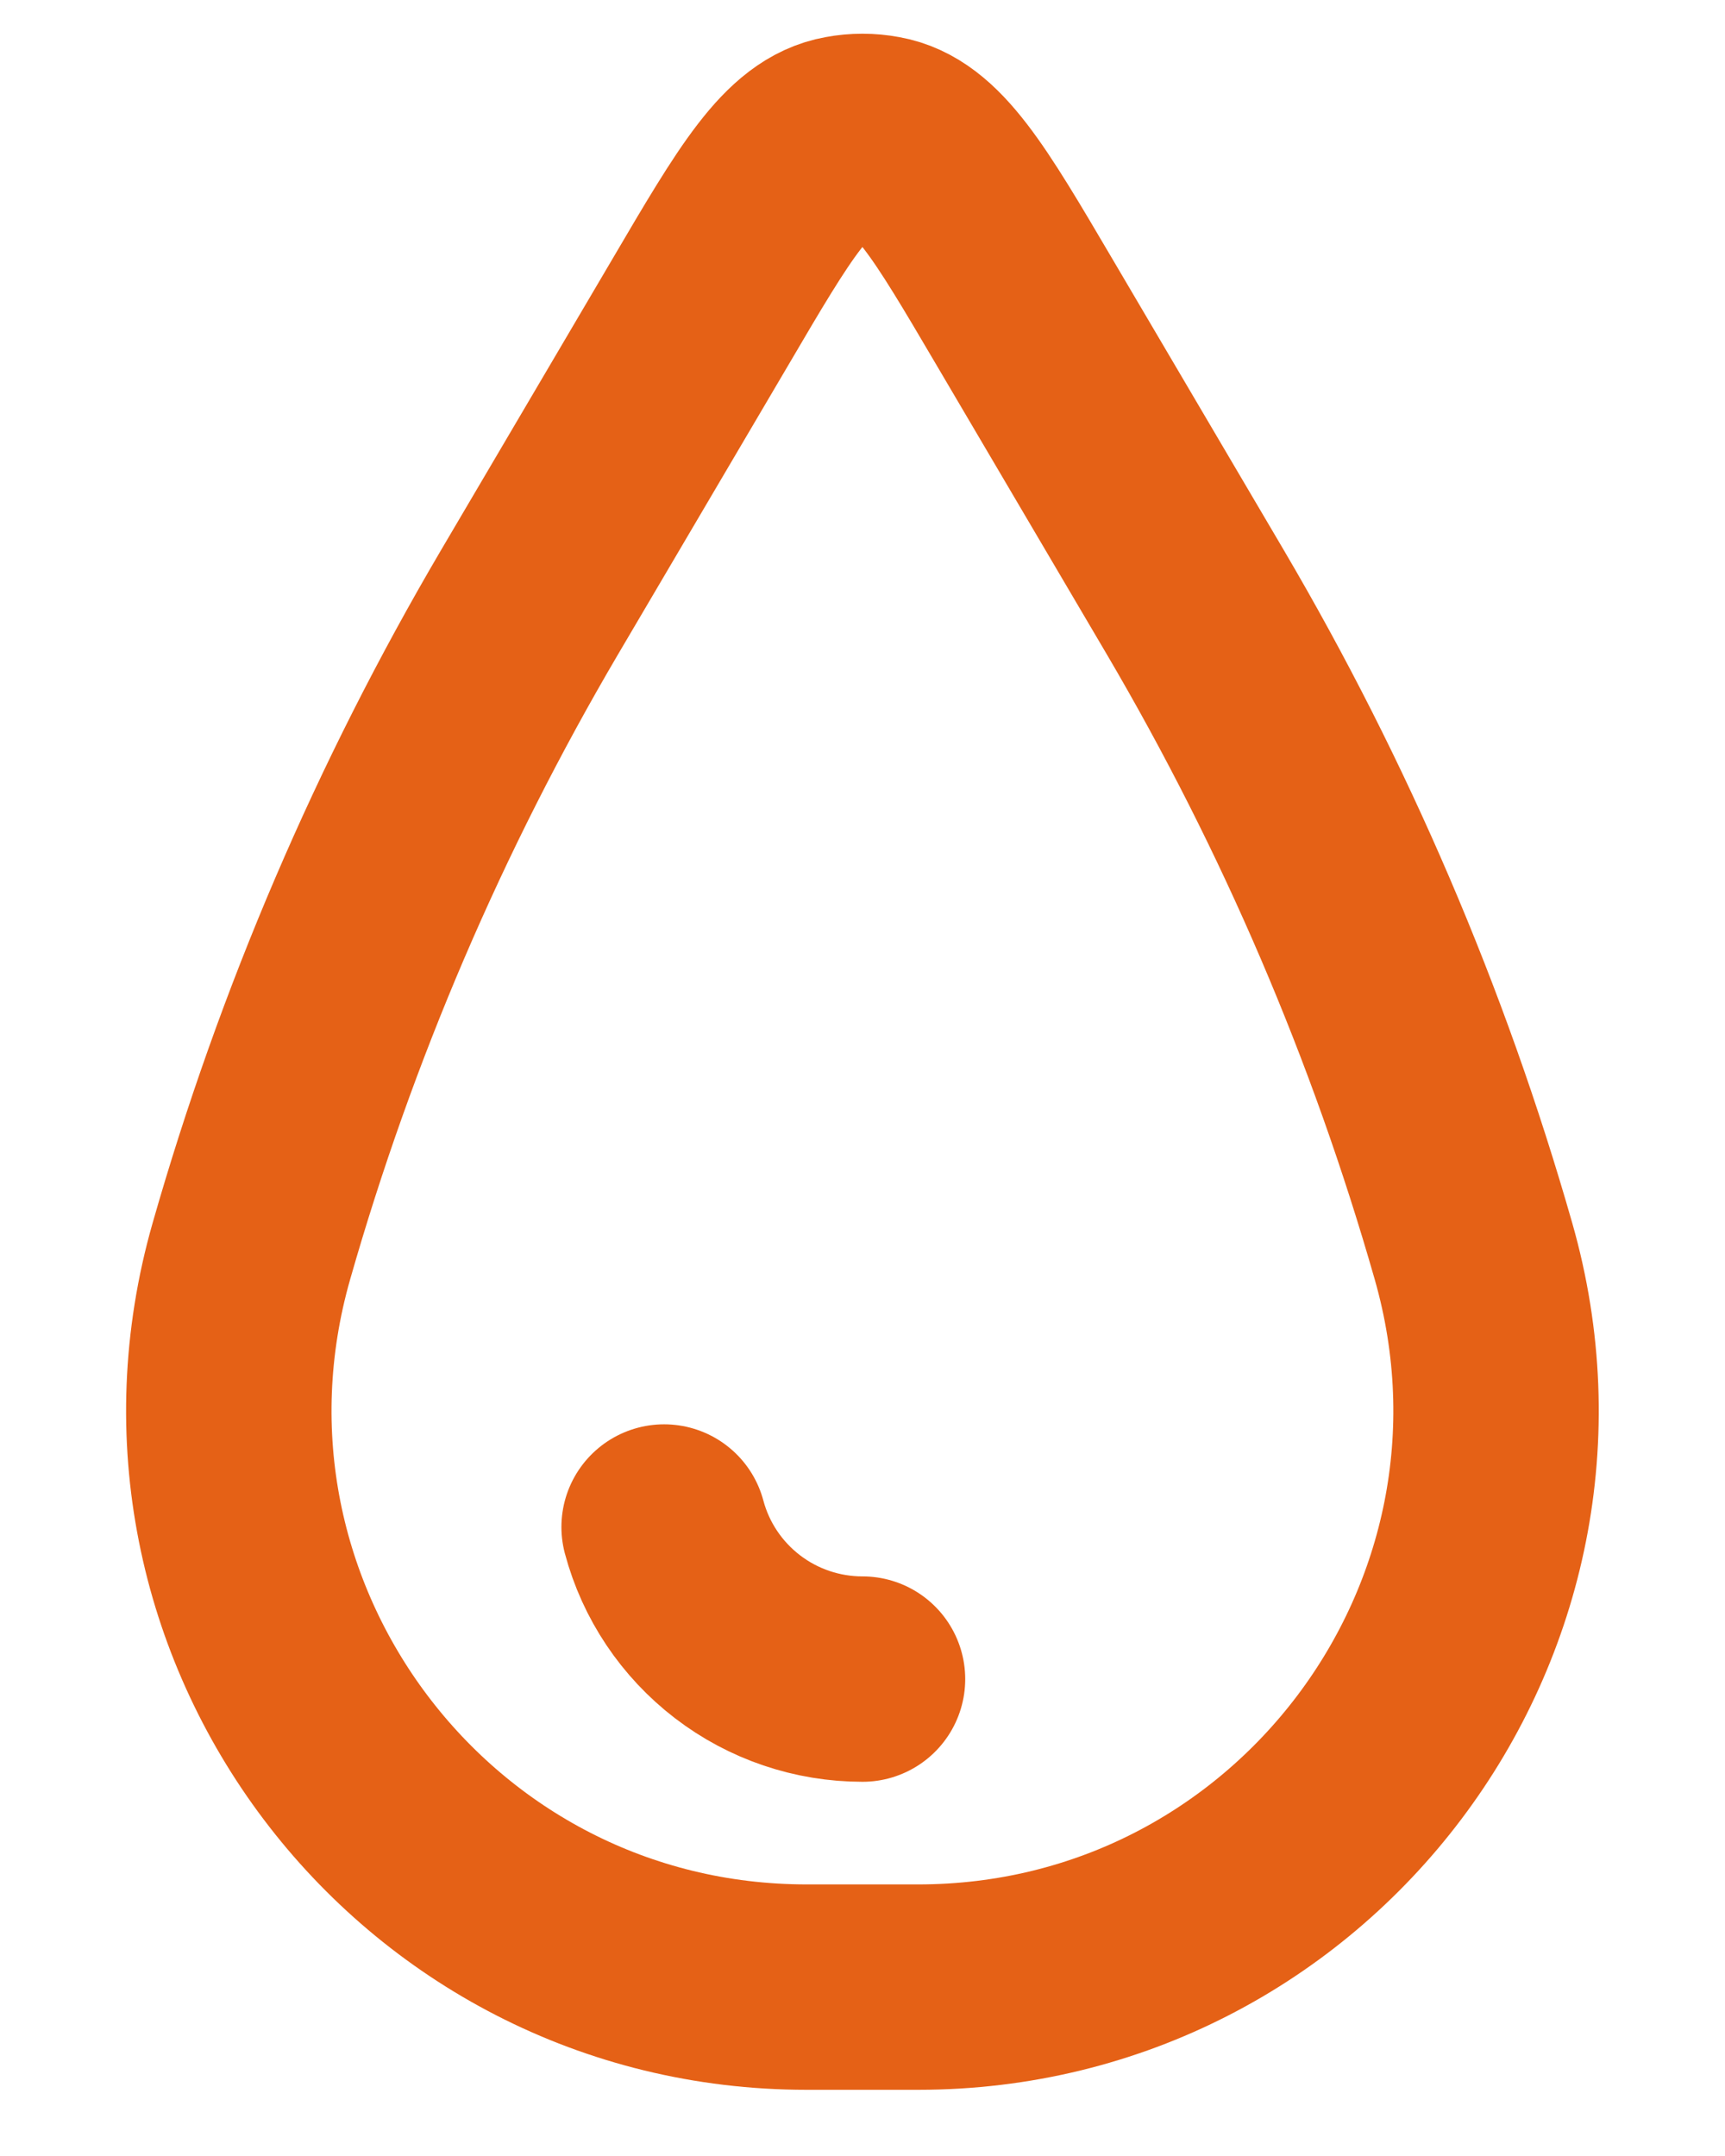
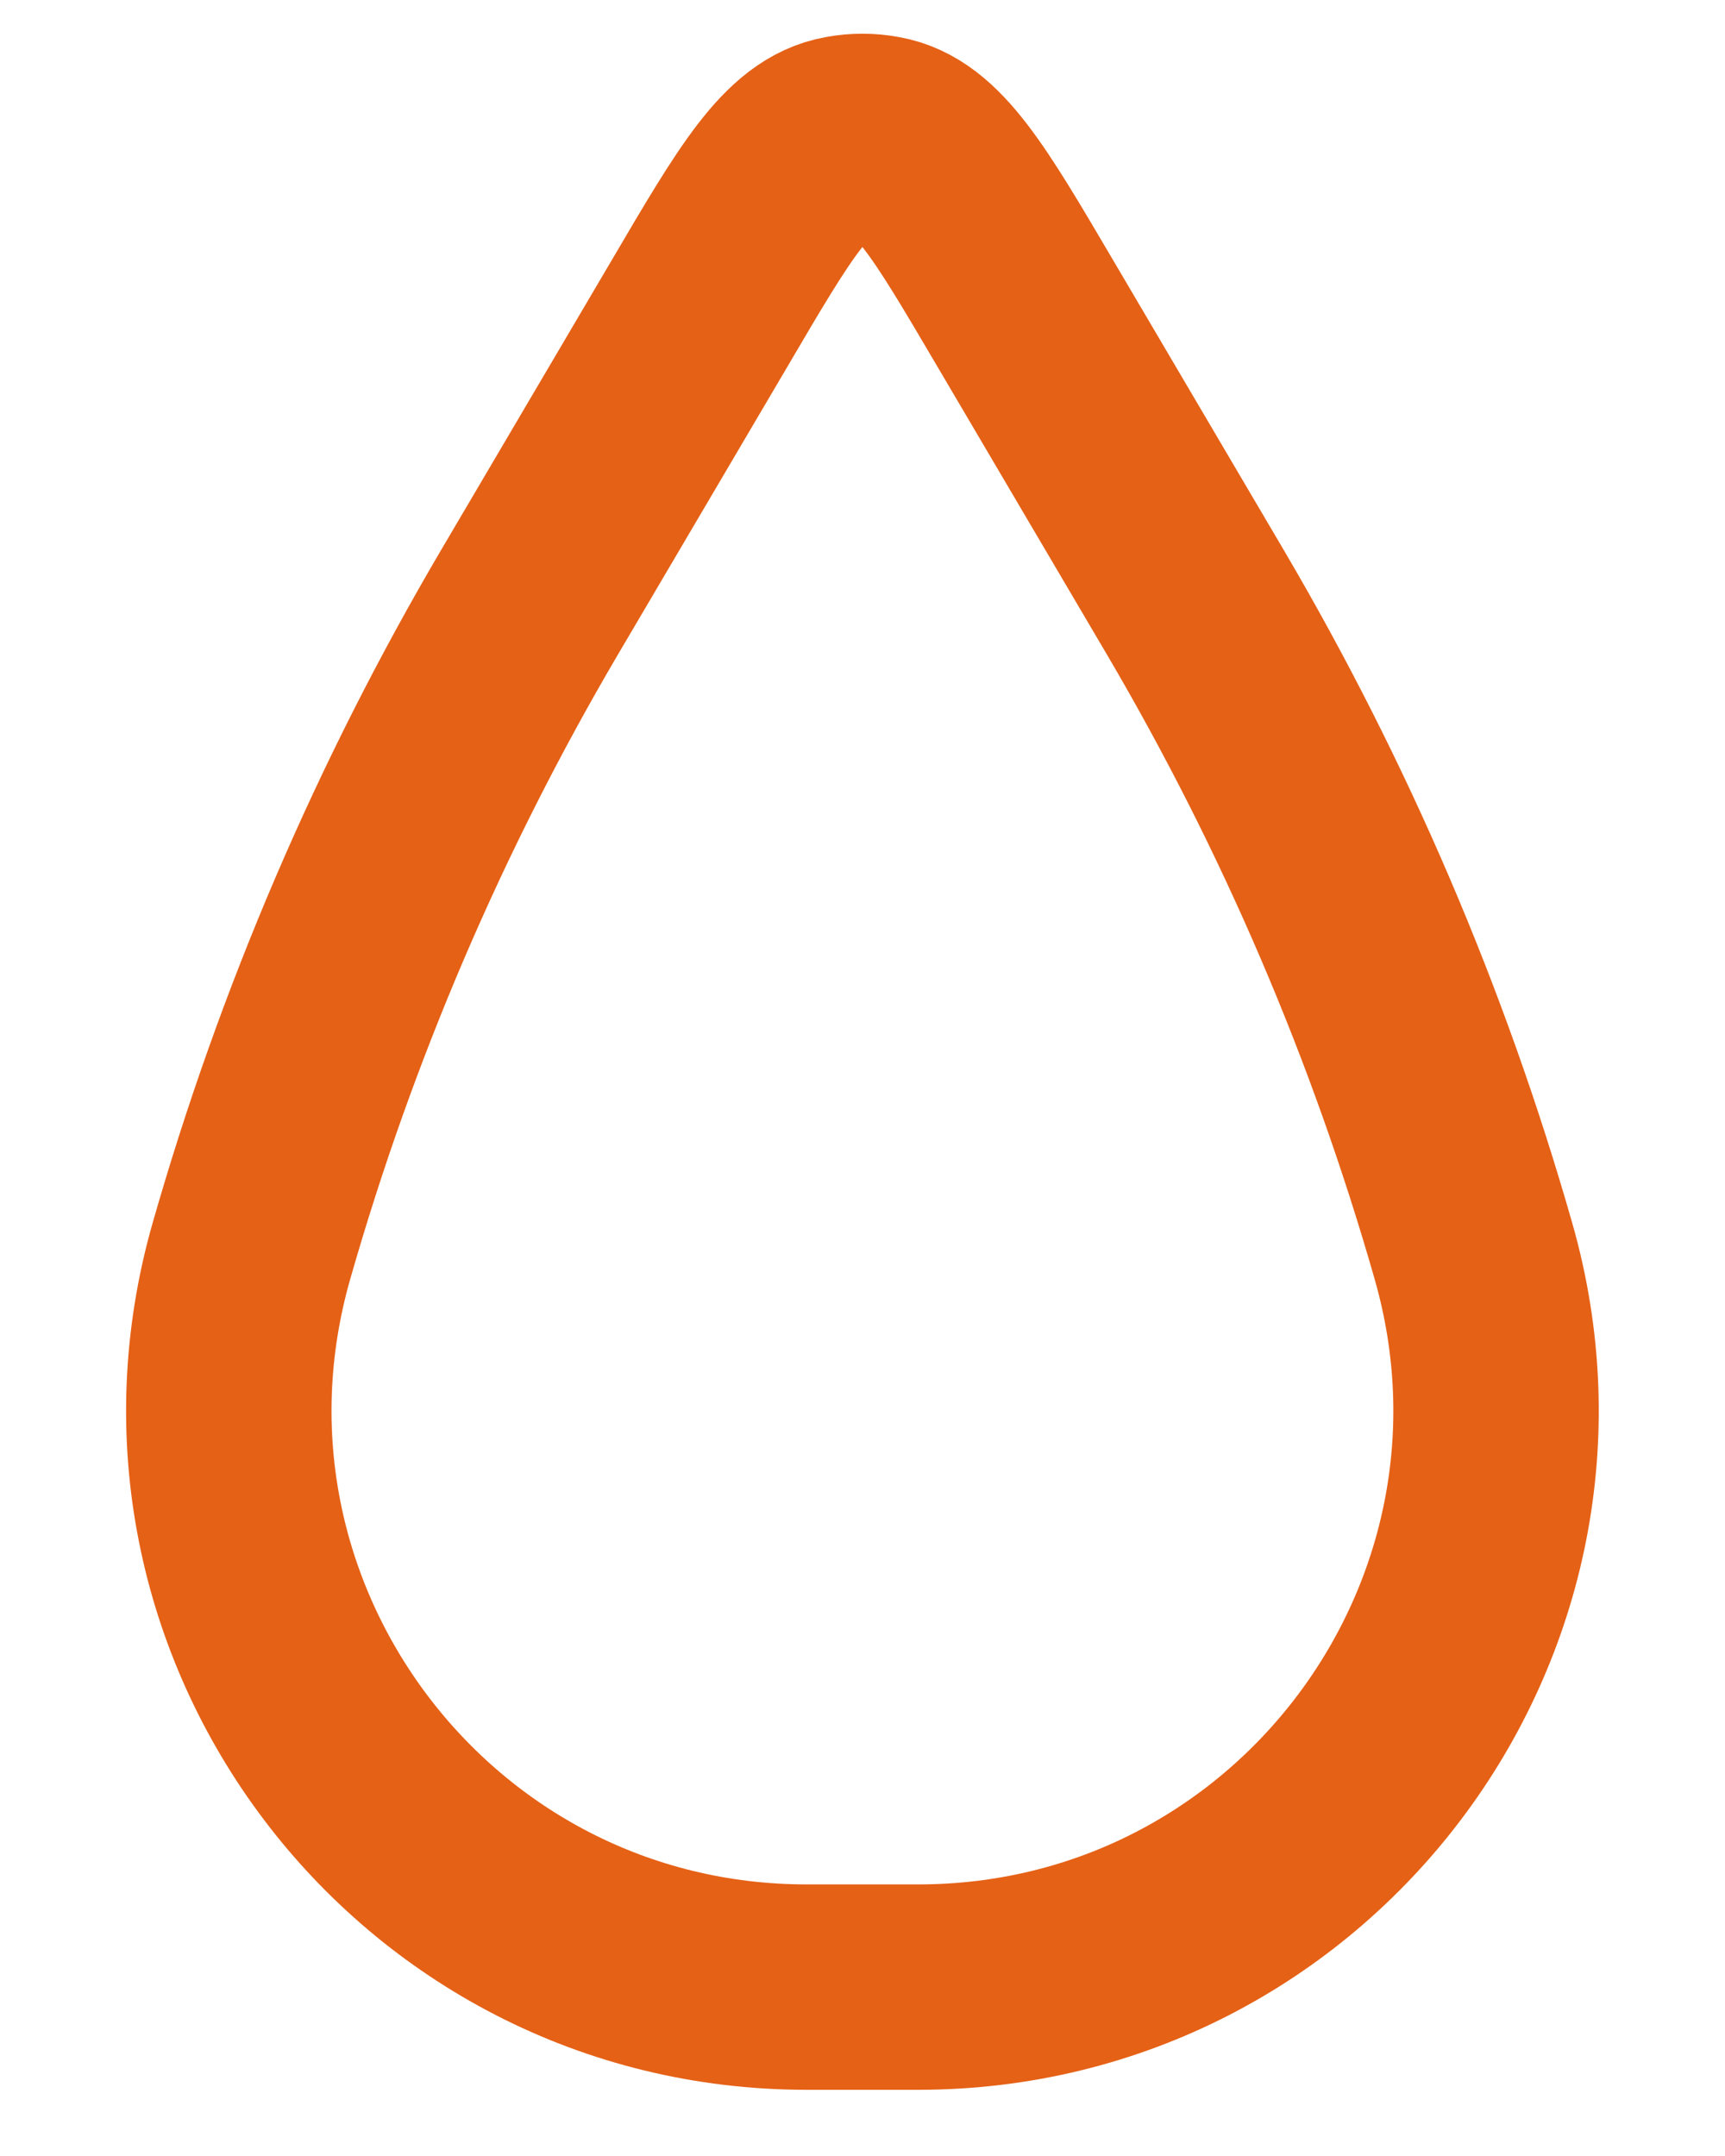
<svg xmlns="http://www.w3.org/2000/svg" width="12" height="15" viewBox="0 0 12 15" fill="none">
-   <path d="M6 11.682C5.686 11.682 5.38 11.579 5.13 11.387C4.881 11.196 4.701 10.928 4.62 10.624" stroke="#E56116" stroke-width="1.429" stroke-linecap="round" />
  <path d="M4.874 2.168C5.324 1.401 5.55 1.018 5.872 0.961C5.956 0.945 6.043 0.945 6.127 0.961C6.449 1.018 6.674 1.401 7.125 2.168L8.317 4.193C9.149 5.609 9.799 7.125 10.25 8.704C10.984 11.271 9.057 13.825 6.387 13.825H5.612C2.942 13.825 1.015 11.271 1.749 8.704C2.2 7.125 2.85 5.609 3.682 4.193L4.874 2.168Z" stroke="#E56116" stroke-width="1.429" />
</svg>